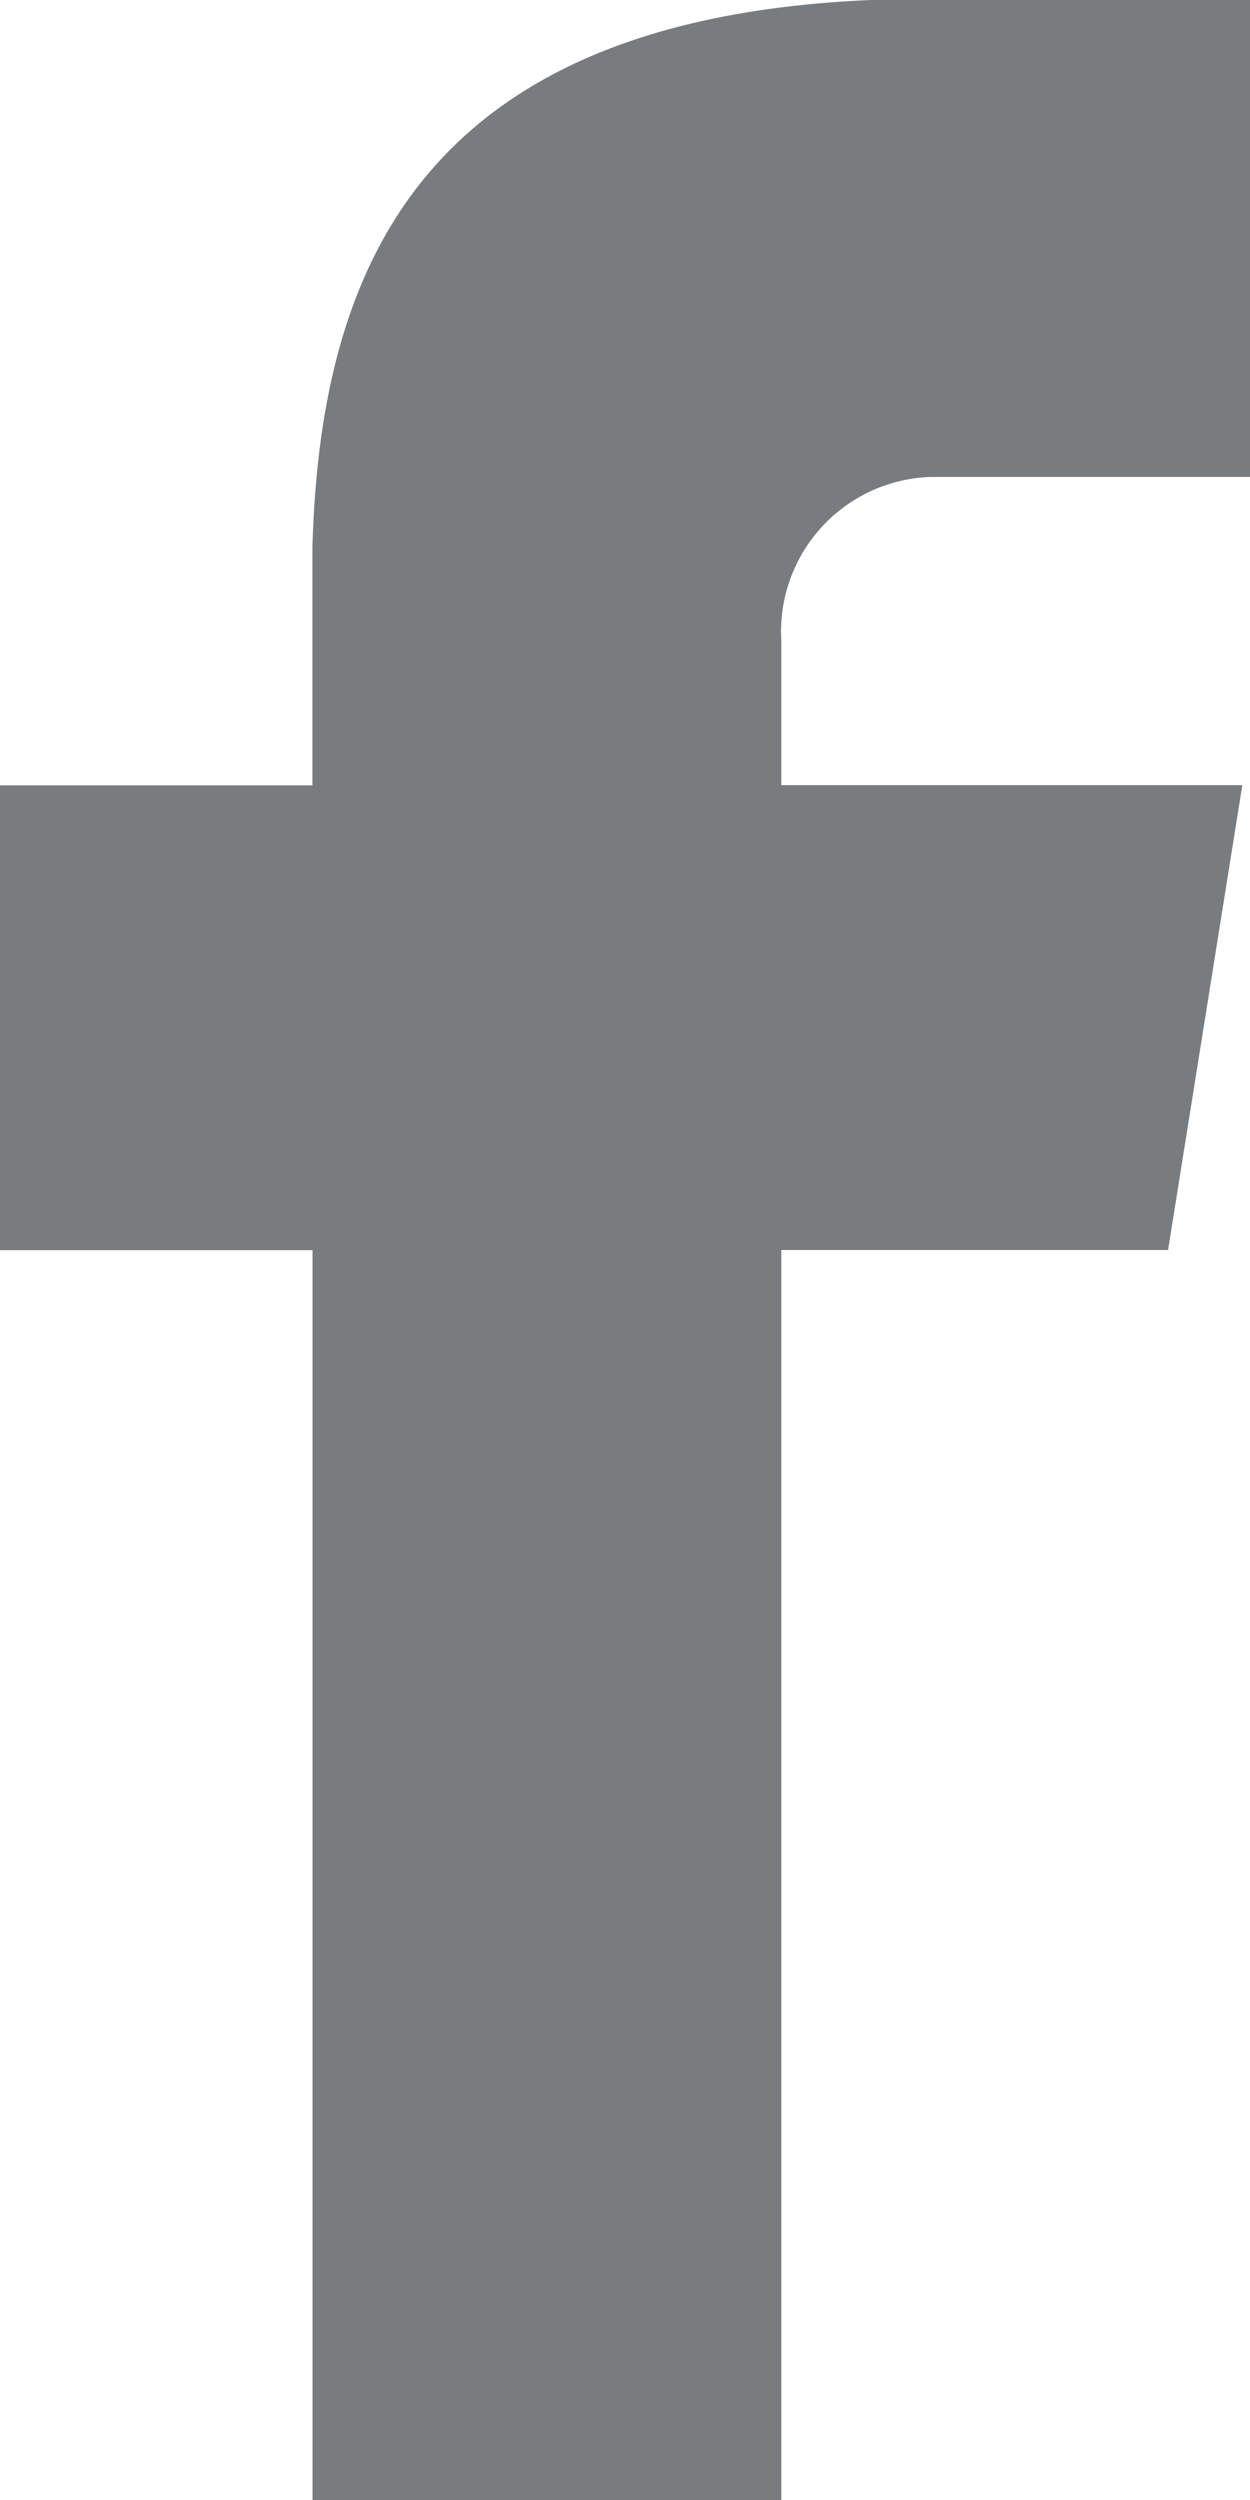
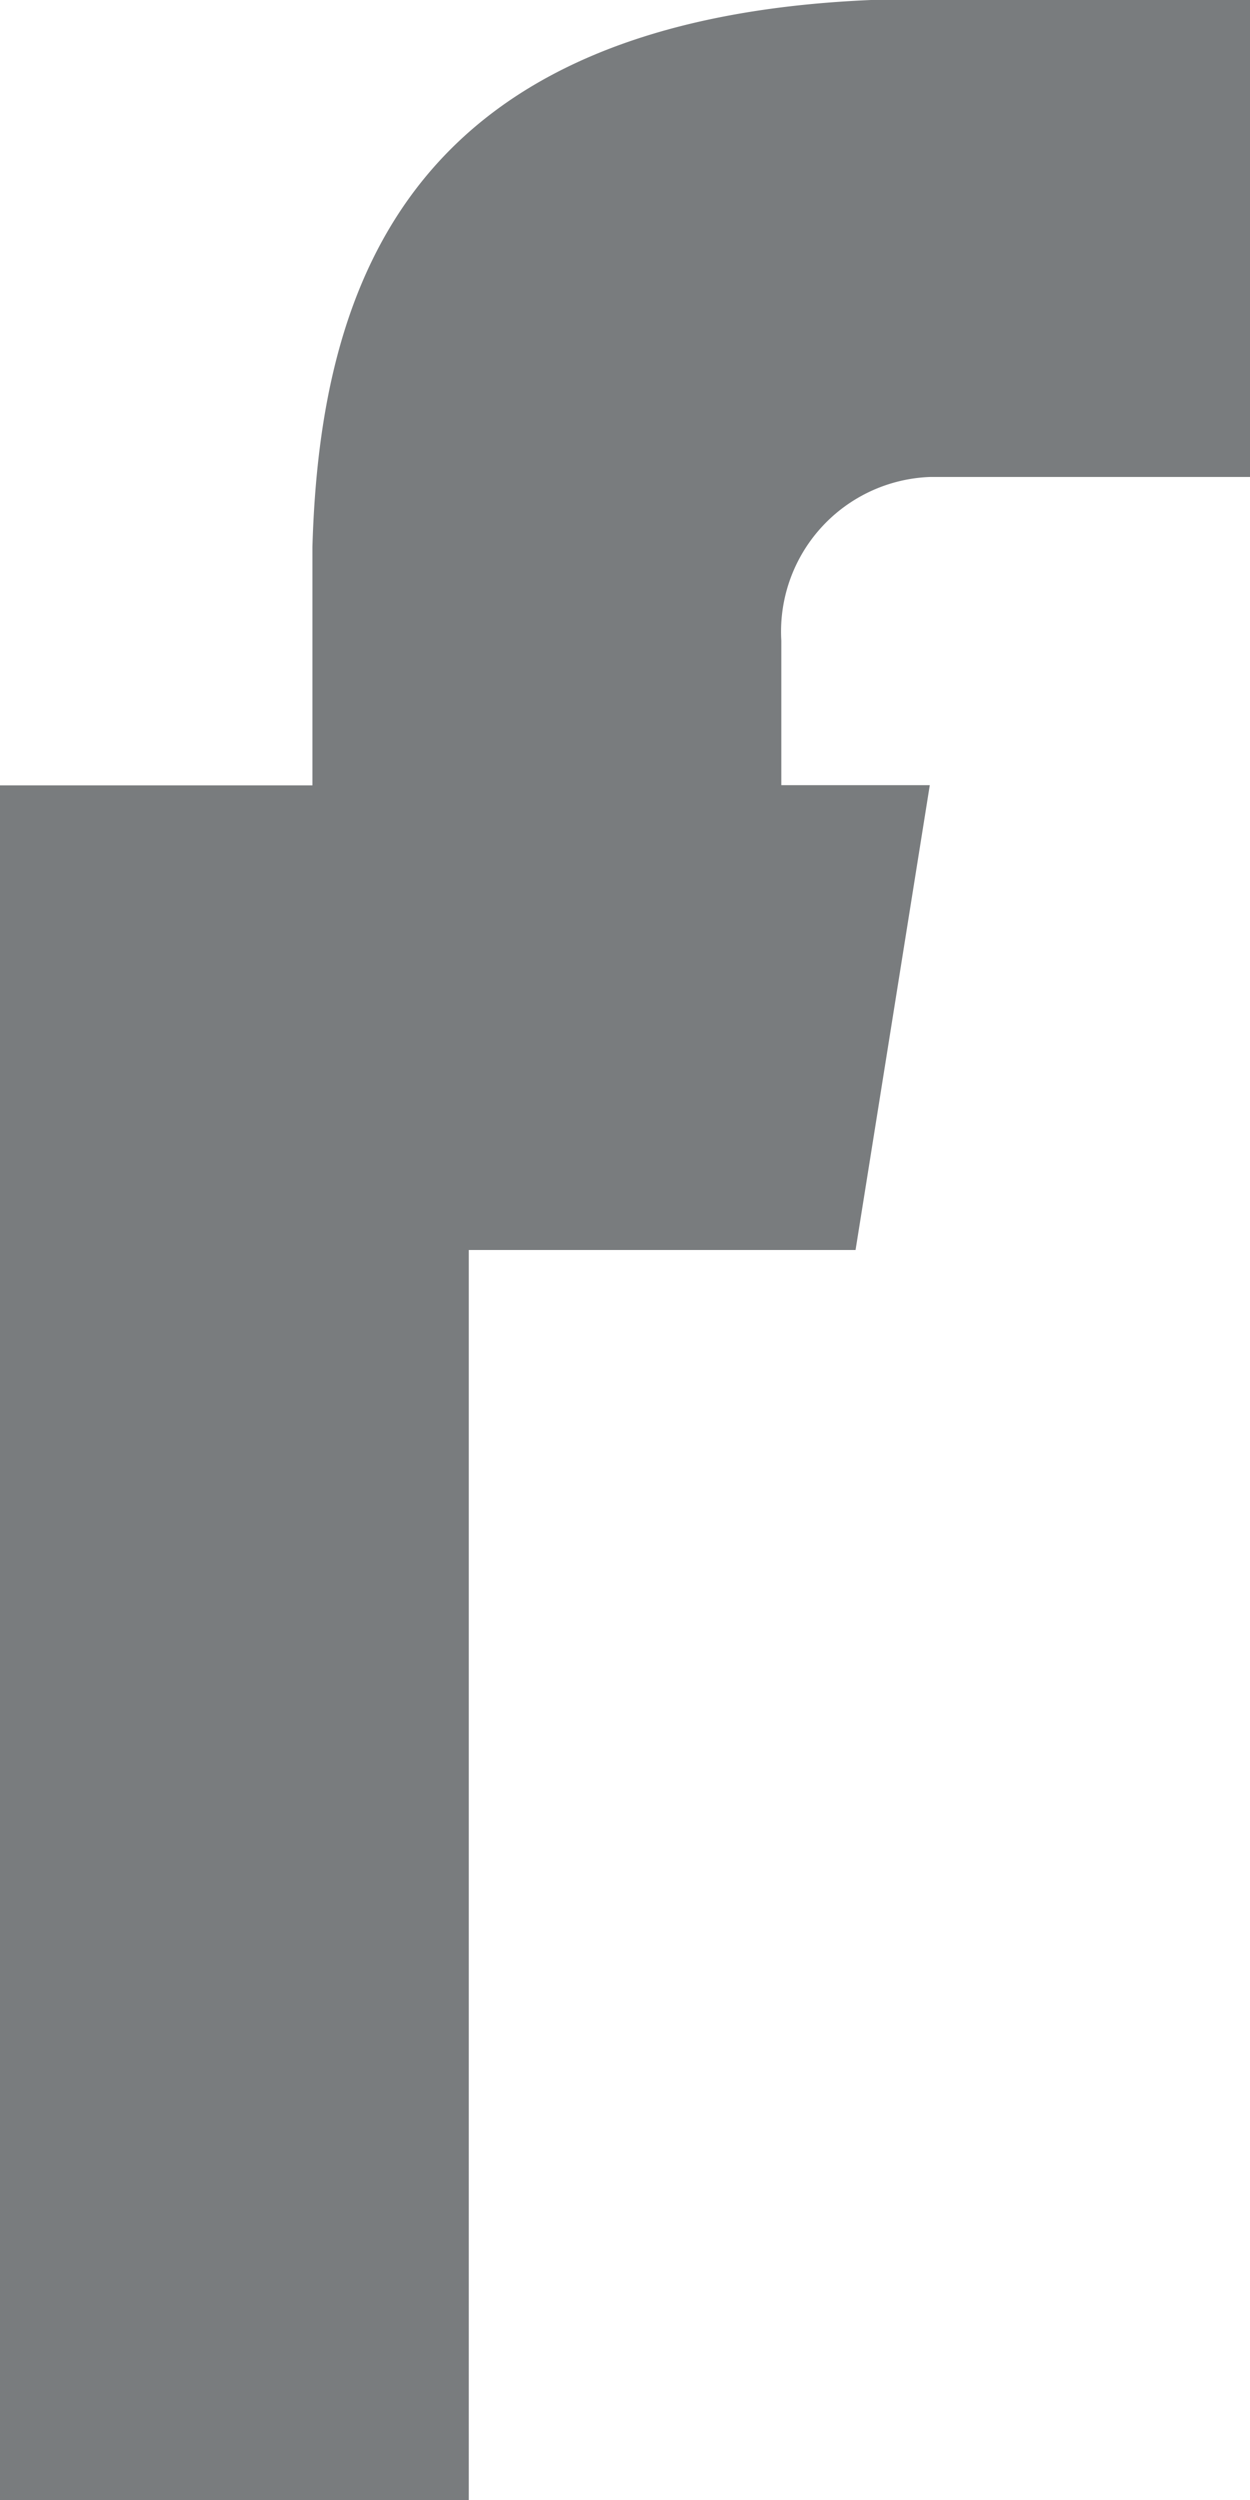
<svg xmlns="http://www.w3.org/2000/svg" width="12.055" height="24.111" viewBox="0 0 12.055 24.111">
-   <path id="Trazado_824" data-name="Trazado 824" d="M24.966,4.6h3.089V0H24.4c-4.408.188-5.312,2.675-5.387,5.274h0v2.3H16v4.483h3.014V24.111h4.521V12.055h3.73l.716-4.483H23.535V6.178A1.492,1.492,0,0,1,24.966,4.6Z" transform="translate(-16)" fill="#212529" opacity="0.6" />
+   <path id="Trazado_824" data-name="Trazado 824" d="M24.966,4.6h3.089V0H24.4c-4.408.188-5.312,2.675-5.387,5.274h0v2.3H16v4.483V24.111h4.521V12.055h3.73l.716-4.483H23.535V6.178A1.492,1.492,0,0,1,24.966,4.6Z" transform="translate(-16)" fill="#212529" opacity="0.6" />
</svg>